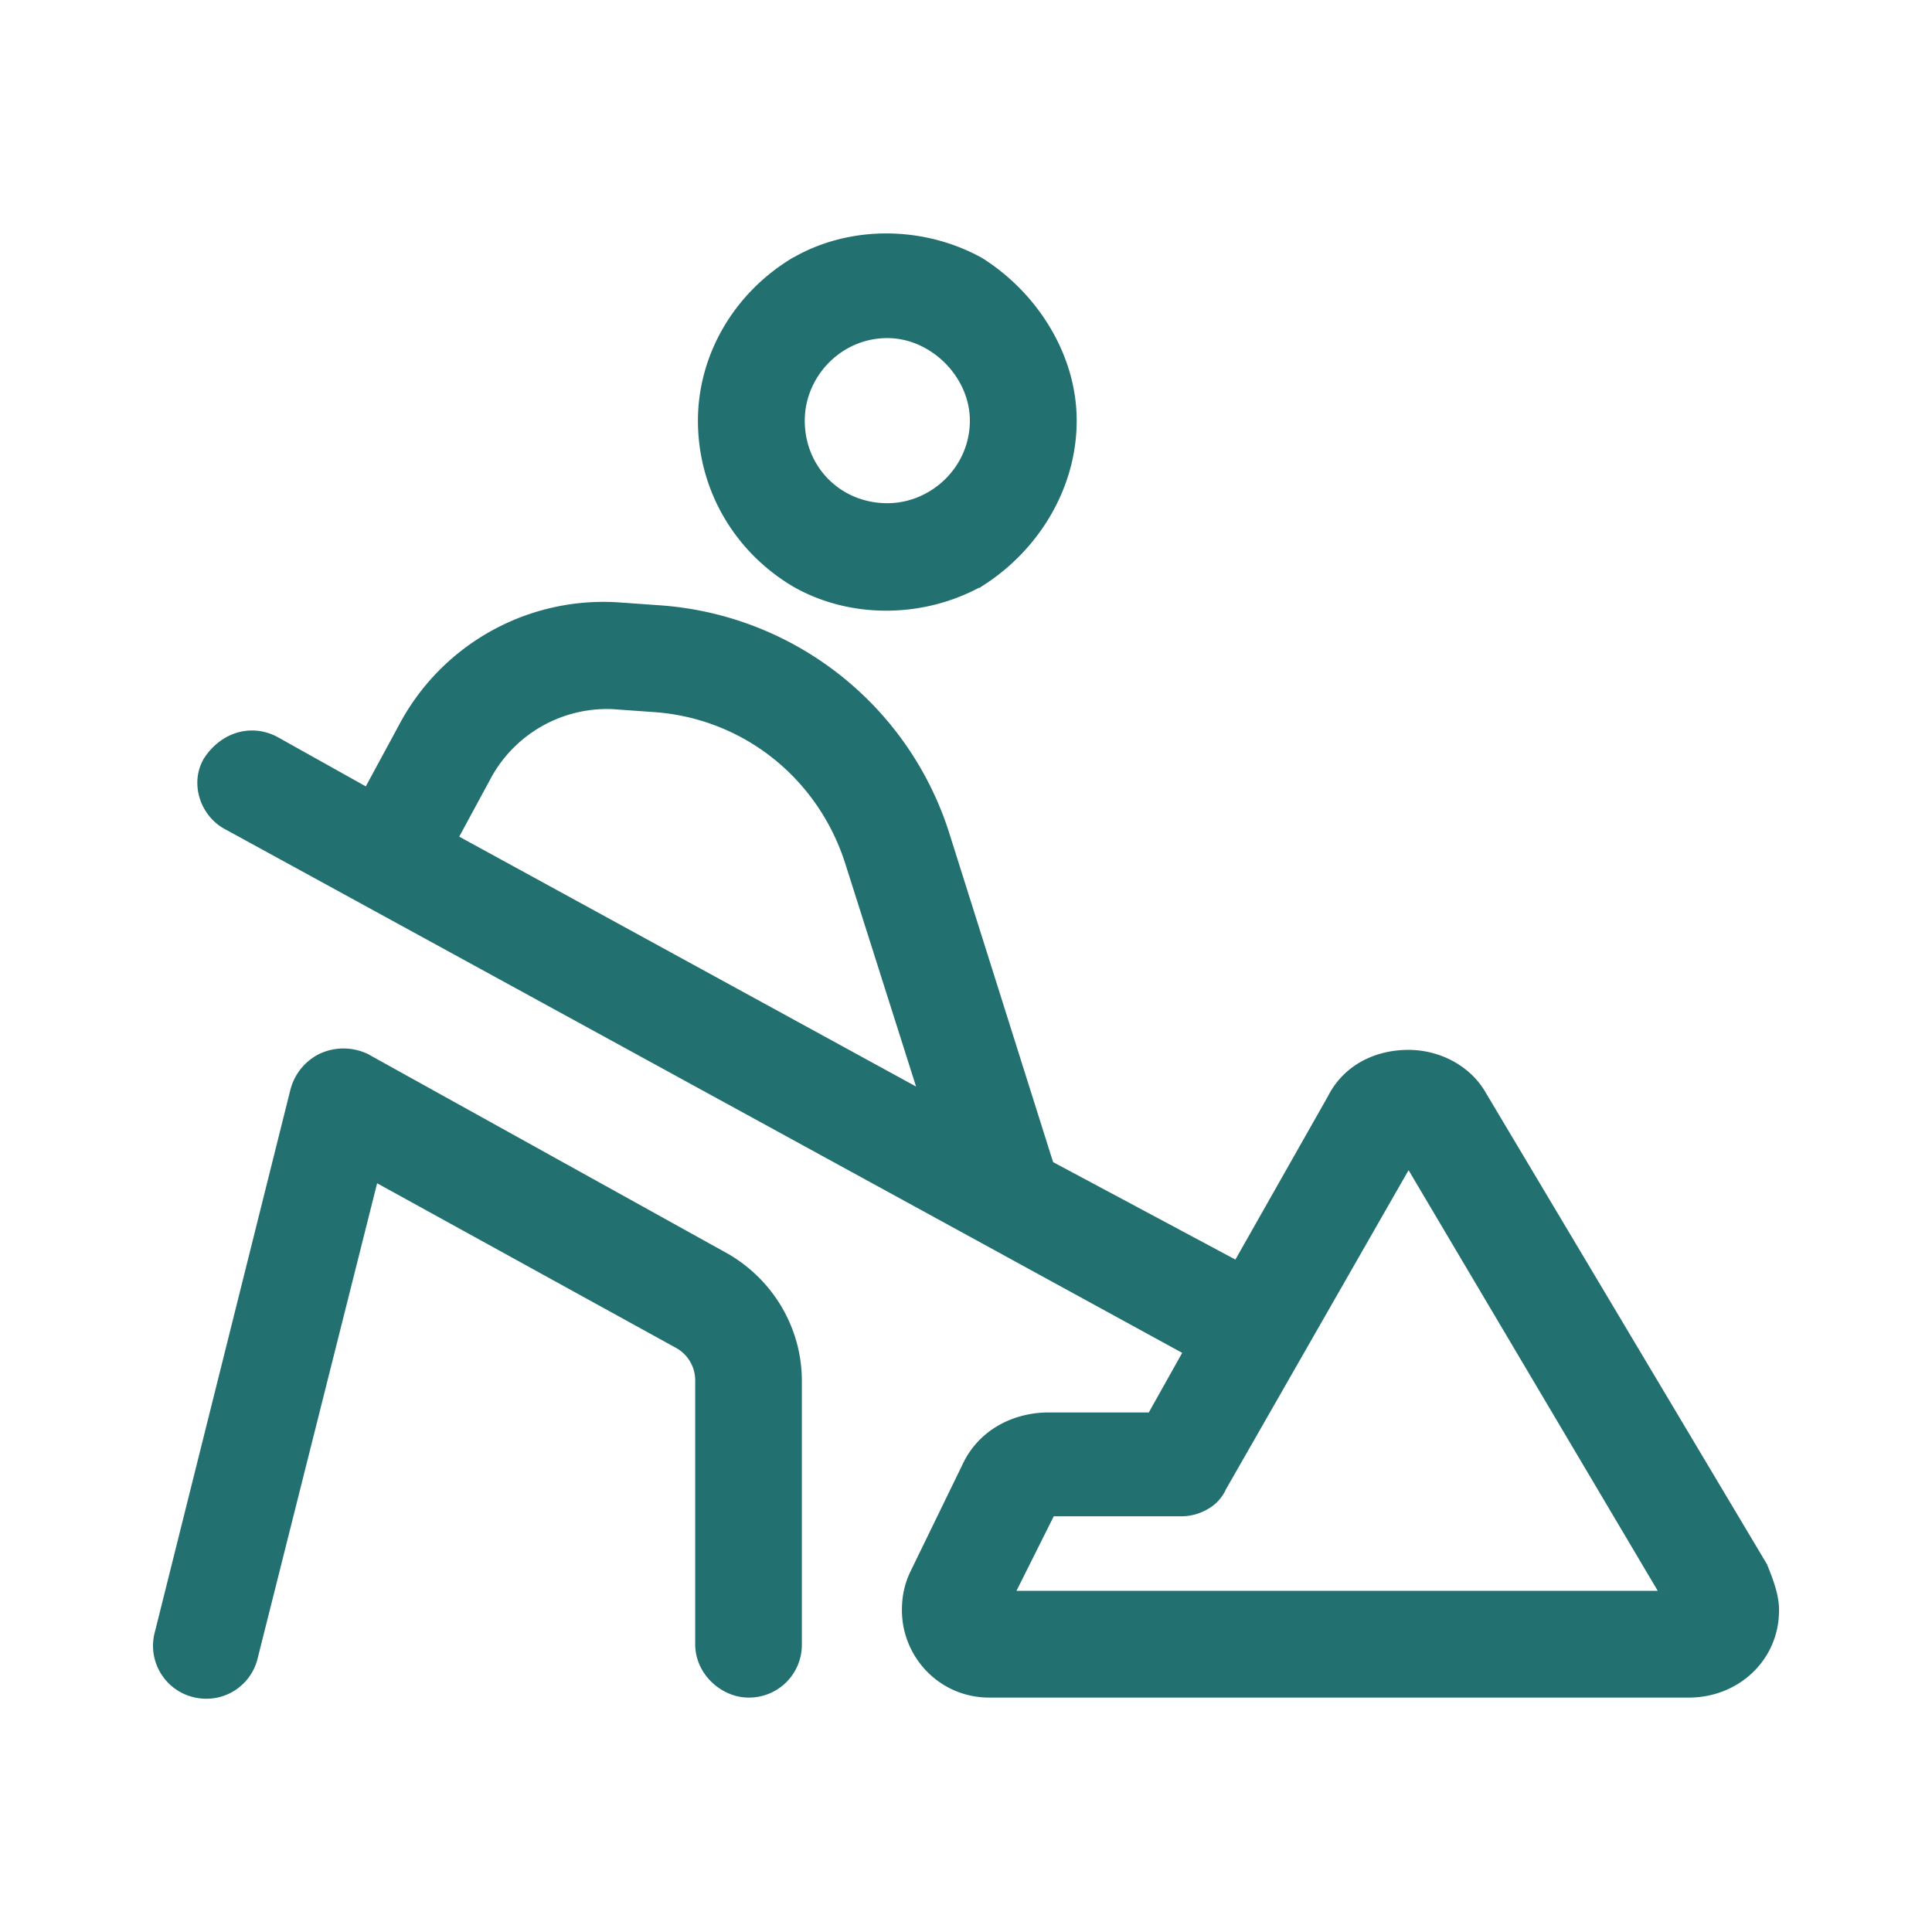
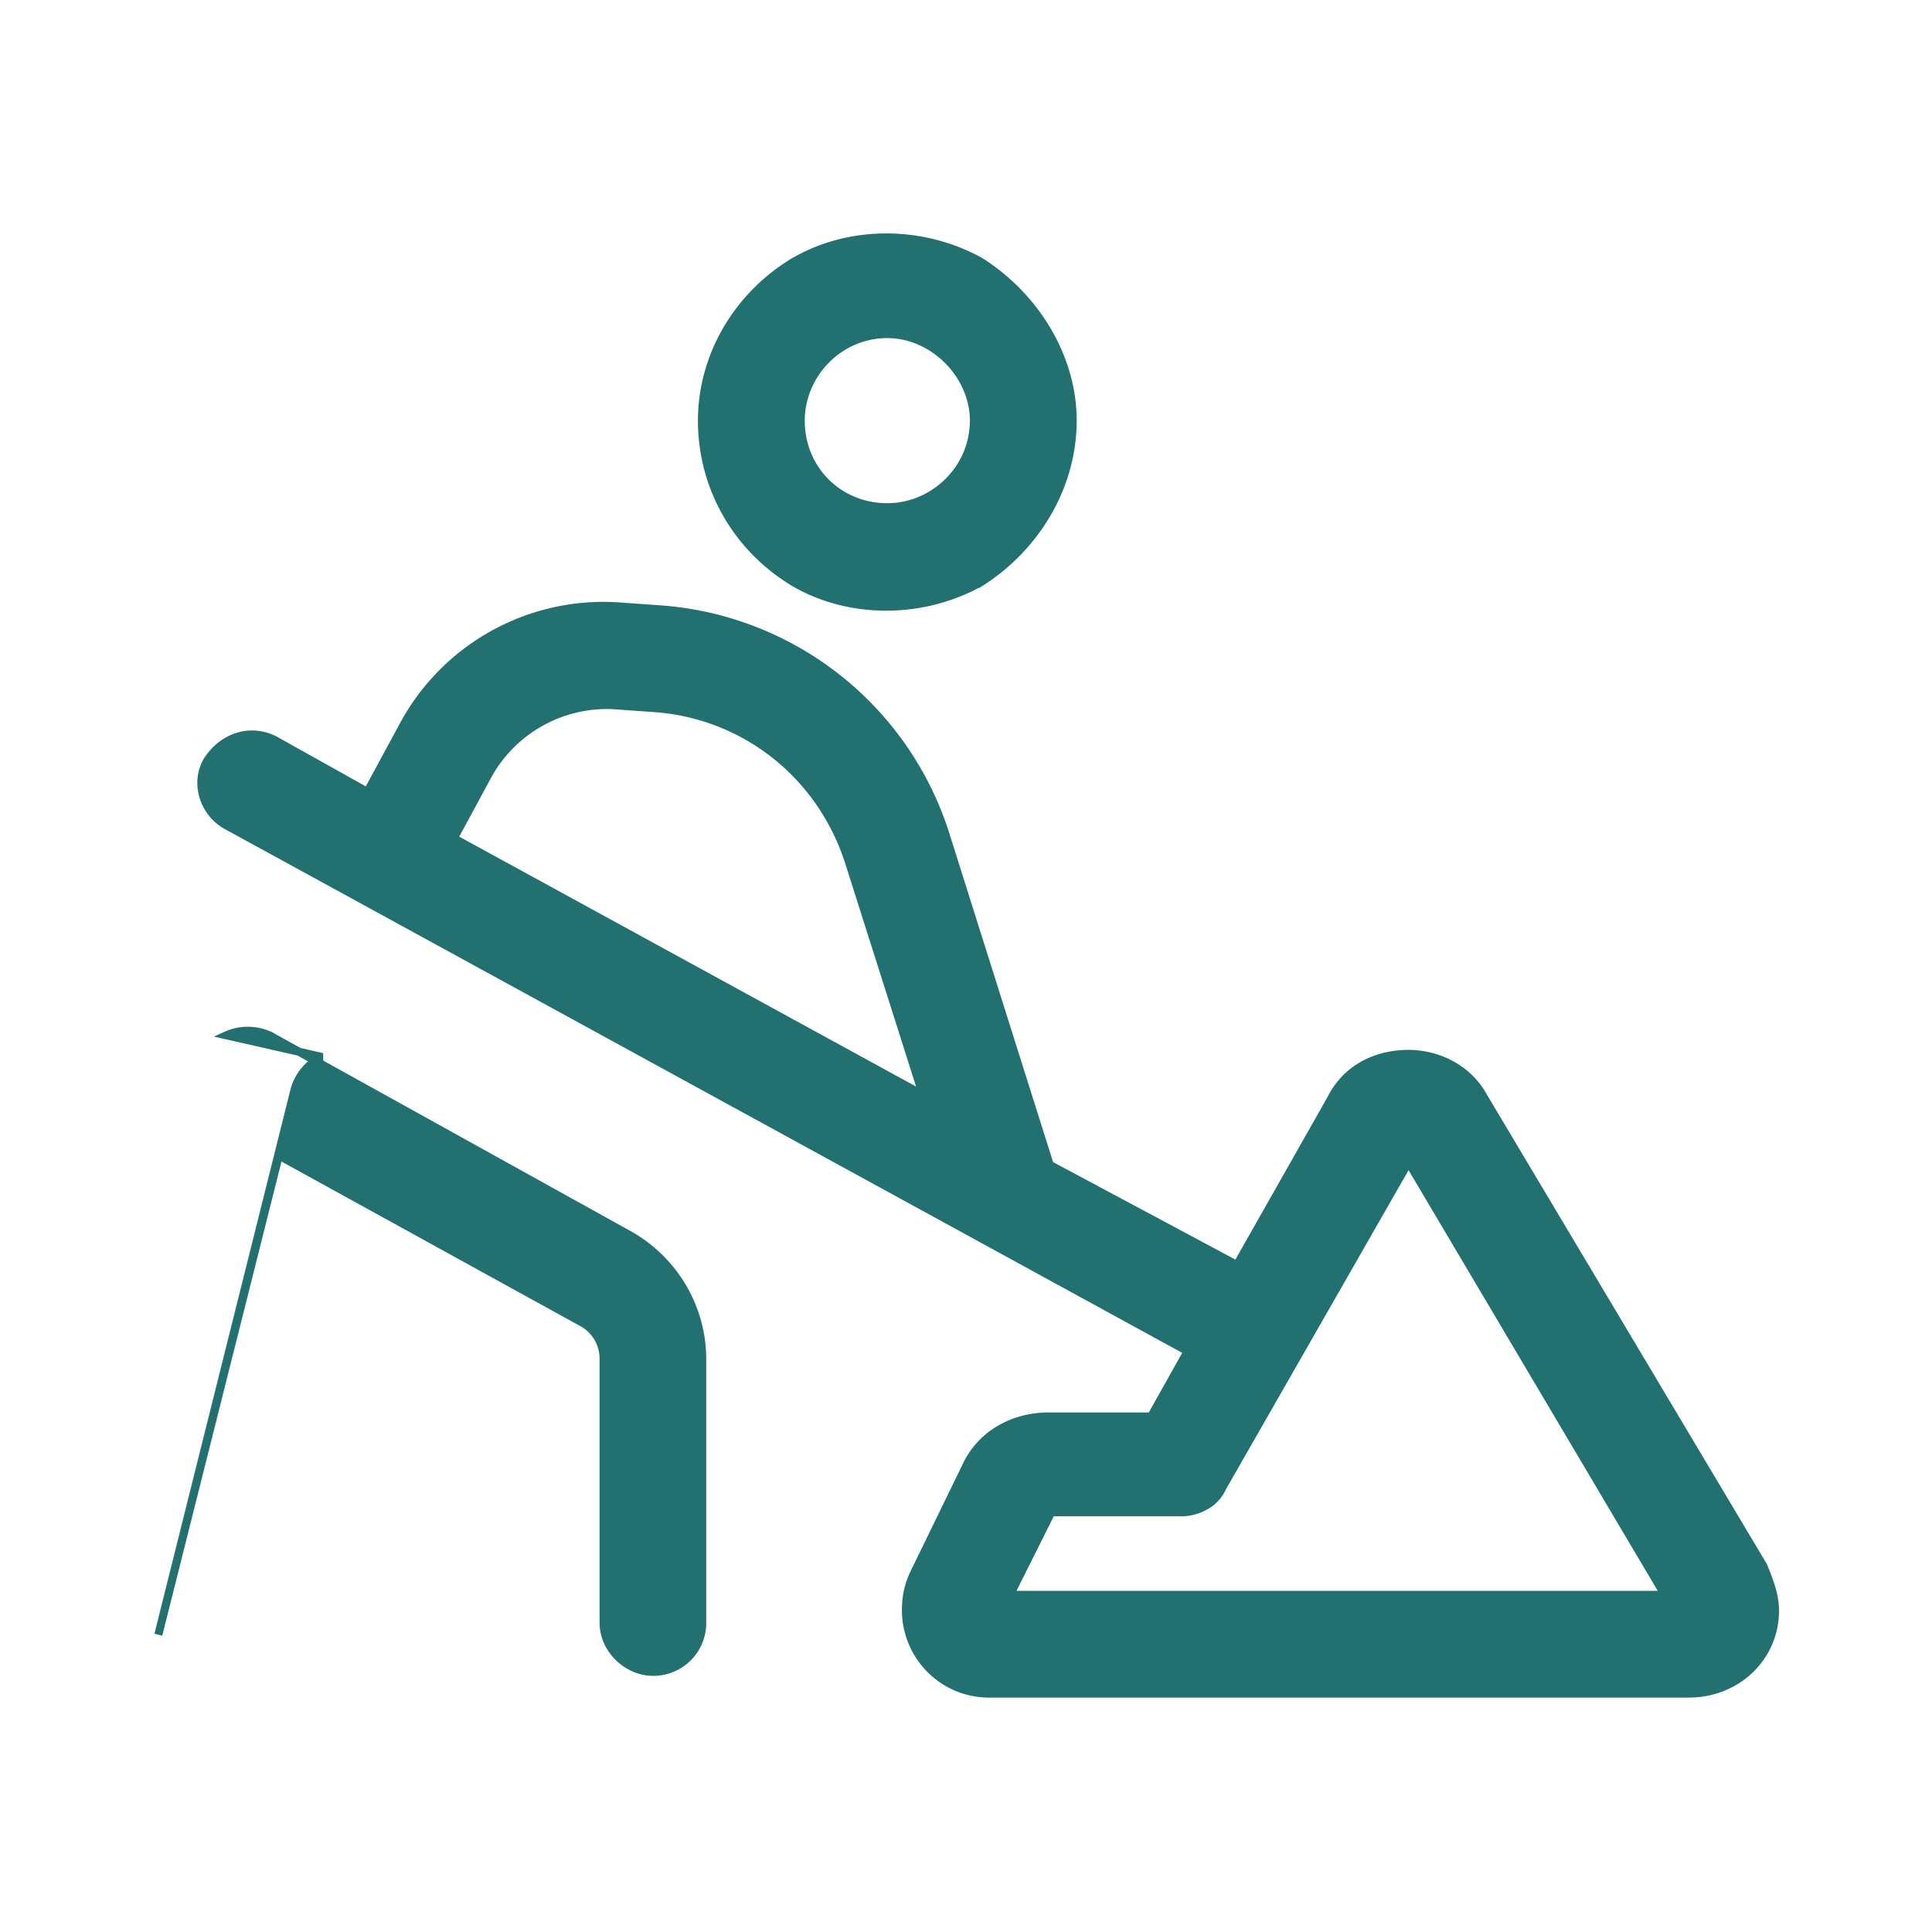
<svg xmlns="http://www.w3.org/2000/svg" width="24" height="24" viewBox="0 0 24 24" fill="none">
-   <path d="m12.172 7.24.003-.002c.681-.43 1.15-1.184 1.15-2.013 0-.793-.469-1.547-1.15-1.977l-.003-.002c-.718-.395-1.616-.395-2.3.001H9.87c-.718.431-1.15 1.186-1.15 1.978 0 .828.431 1.583 1.15 2.014.685.396 1.583.396 2.301 0zm.783 7.185.015-.003.051-.013-.016-.05-1.266-4.012a4.02 4.02 0 0 0-3.563-2.779l-.492-.035a2.823 2.823 0 0 0-2.687 1.504l-.433.8-1.152-.644-.002-.001c-.308-.154-.651-.036-.839.264v.002c-.157.272-.04.655.266.808l11.917 6.52-.454.81h-1.272c-.438 0-.845.219-1.03.626l-.633 1.301c-.074.148-.111.296-.111.48 0 .554.444 1.035 1.035 1.035h8.69c.589 0 1.071-.442 1.071-1.035 0-.186-.073-.37-.142-.542l-.002-.005-.004-.007-3.482-5.839c-.187-.335-.557-.518-.924-.518-.401 0-.772.183-.958.554l-1.172 2.068-2.411-1.289zm-2.402-3.696.912 2.872-5.828-3.188.433-.8a1.693 1.693 0 0 1 1.537-.854l.492.035c1.14.069 2.108.829 2.454 1.935zm-6.55 2.402-.004.001a.639.639 0 0 0-.344.421l-1.688 6.754a.606.606 0 0 0 .46.73.606.606 0 0 0 .728-.46l1.497-5.953 3.777 2.08a.511.511 0 0 1 .257.449v3.272c0 .346.305.613.613.613a.606.606 0 0 0 .612-.613v-3.272c0-.616-.326-1.195-.868-1.52l-.002-.002-4.503-2.498h-.002a.649.649 0 0 0-.534-.002zm5.944-7.906c0-.571.47-1.075 1.076-1.075.57 0 1.075.505 1.075 1.075 0 .605-.504 1.076-1.075 1.076-.606 0-1.076-.47-1.076-1.076zm5.028 13.48a.482.482 0 0 0 .21-.228l2.312-4.04 3.184 5.375h-8.135l.513-1.026h1.623a.6.6 0 0 0 .293-.081z" fill="#22706F" stroke="#22706F" stroke-width=".1" />
+   <path d="m12.172 7.24.003-.002c.681-.43 1.15-1.184 1.15-2.013 0-.793-.469-1.547-1.15-1.977l-.003-.002c-.718-.395-1.616-.395-2.3.001H9.87c-.718.431-1.15 1.186-1.15 1.978 0 .828.431 1.583 1.15 2.014.685.396 1.583.396 2.301 0zm.783 7.185.015-.003.051-.013-.016-.05-1.266-4.012a4.02 4.02 0 0 0-3.563-2.779l-.492-.035a2.823 2.823 0 0 0-2.687 1.504l-.433.8-1.152-.644-.002-.001c-.308-.154-.651-.036-.839.264v.002c-.157.272-.04.655.266.808l11.917 6.52-.454.81h-1.272c-.438 0-.845.219-1.03.626l-.633 1.301c-.074.148-.111.296-.111.48 0 .554.444 1.035 1.035 1.035h8.69c.589 0 1.071-.442 1.071-1.035 0-.186-.073-.37-.142-.542l-.002-.005-.004-.007-3.482-5.839c-.187-.335-.557-.518-.924-.518-.401 0-.772.183-.958.554l-1.172 2.068-2.411-1.289zm-2.402-3.696.912 2.872-5.828-3.188.433-.8a1.693 1.693 0 0 1 1.537-.854l.492.035c1.14.069 2.108.829 2.454 1.935zm-6.55 2.402-.004.001a.639.639 0 0 0-.344.421l-1.688 6.754l1.497-5.953 3.777 2.08a.511.511 0 0 1 .257.449v3.272c0 .346.305.613.613.613a.606.606 0 0 0 .612-.613v-3.272c0-.616-.326-1.195-.868-1.52l-.002-.002-4.503-2.498h-.002a.649.649 0 0 0-.534-.002zm5.944-7.906c0-.571.47-1.075 1.076-1.075.57 0 1.075.505 1.075 1.075 0 .605-.504 1.076-1.075 1.076-.606 0-1.076-.47-1.076-1.076zm5.028 13.48a.482.482 0 0 0 .21-.228l2.312-4.04 3.184 5.375h-8.135l.513-1.026h1.623a.6.6 0 0 0 .293-.081z" fill="#22706F" stroke="#22706F" stroke-width=".1" />
</svg>